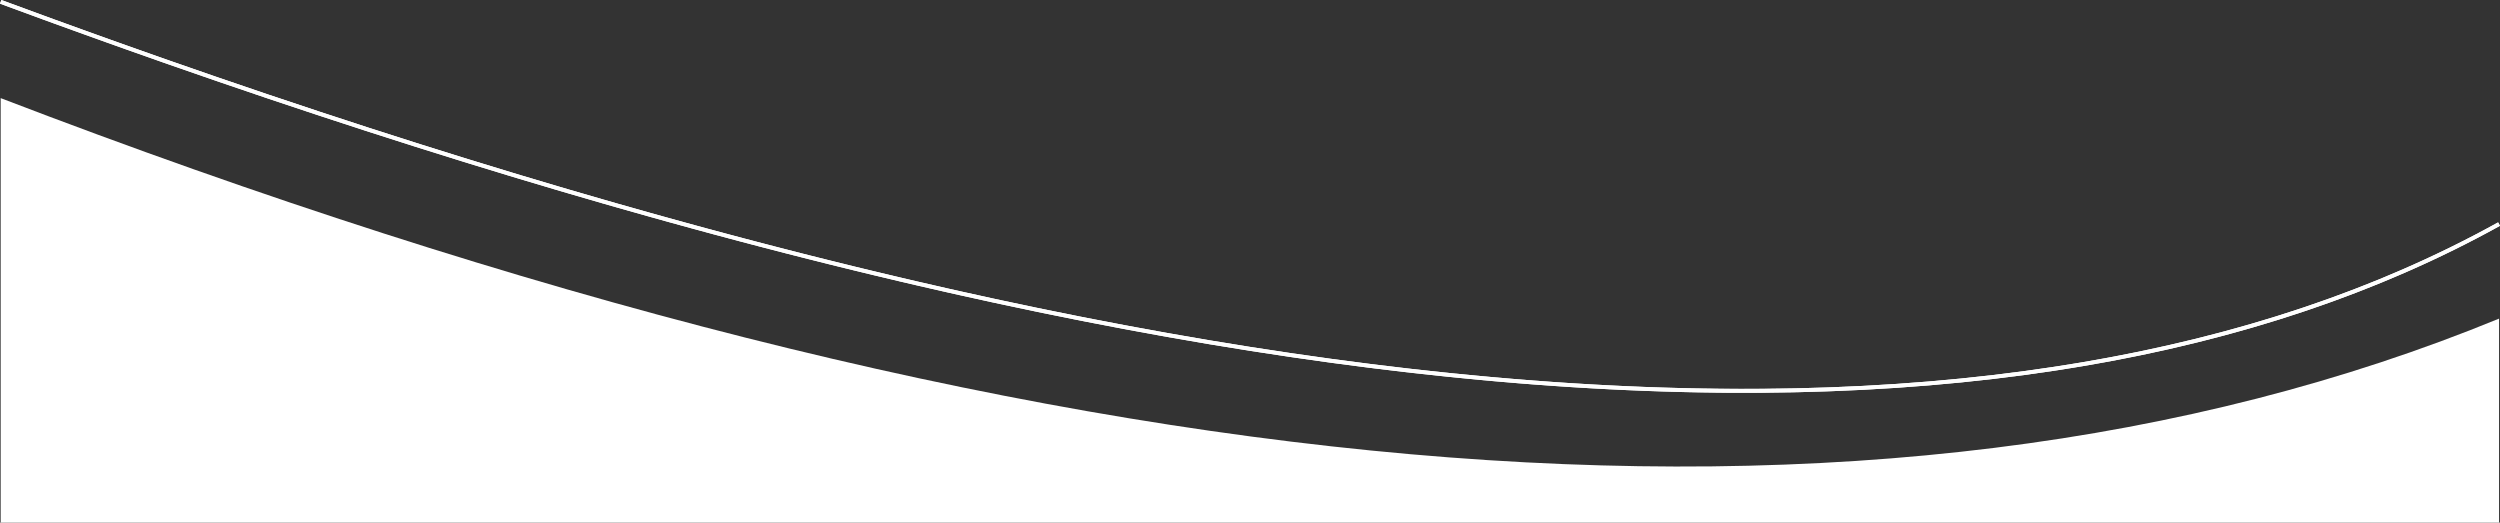
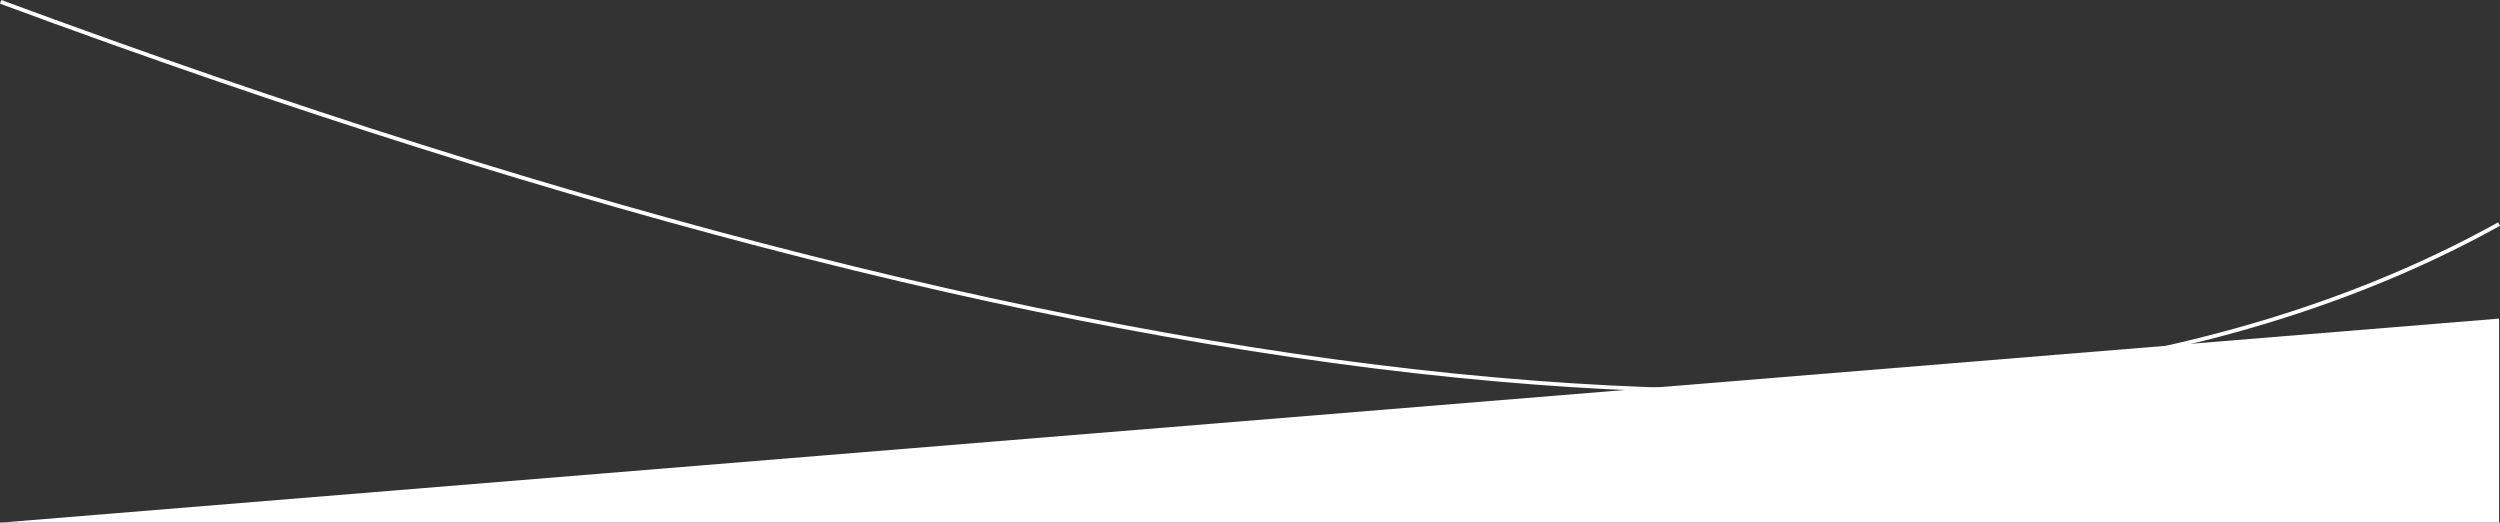
<svg xmlns="http://www.w3.org/2000/svg" width="1921.248" height="401.628" viewBox="0 0 1921.248 401.628">
  <rect x="0" y="0" width="1921.248" height="401.628" fill="#333333" stroke="none" />
  <g id="Fluidor_element" data-name="Fluidor element" transform="translate(0.521 1.407)">
-     <path id="Path_235" data-name="Path 235" d="M0,402.221H1920V245.44Q1206.083,538.537,0,76" transform="translate(0 -2)" fill="#fff" fill-rule="evenodd" />
+     <path id="Path_235" data-name="Path 235" d="M0,402.221H1920V245.44" transform="translate(0 -2)" fill="#fff" fill-rule="evenodd" />
    <path id="Path_236" data-name="Path 236" d="M0,2Q1335.585,496.732,1920,172.8" transform="translate(0 -2)" fill="none" stroke="#fff" stroke-width="3" fill-rule="evenodd" />
-     <path id="Path_238" data-name="Path 238" d="M0,2Q65.444,26.242,129.375,48.62,1364.076,480.808,1920,172.8" transform="translate(0 -2)" fill="none" stroke="#fff" stroke-width="3" fill-rule="evenodd" />
  </g>
</svg>